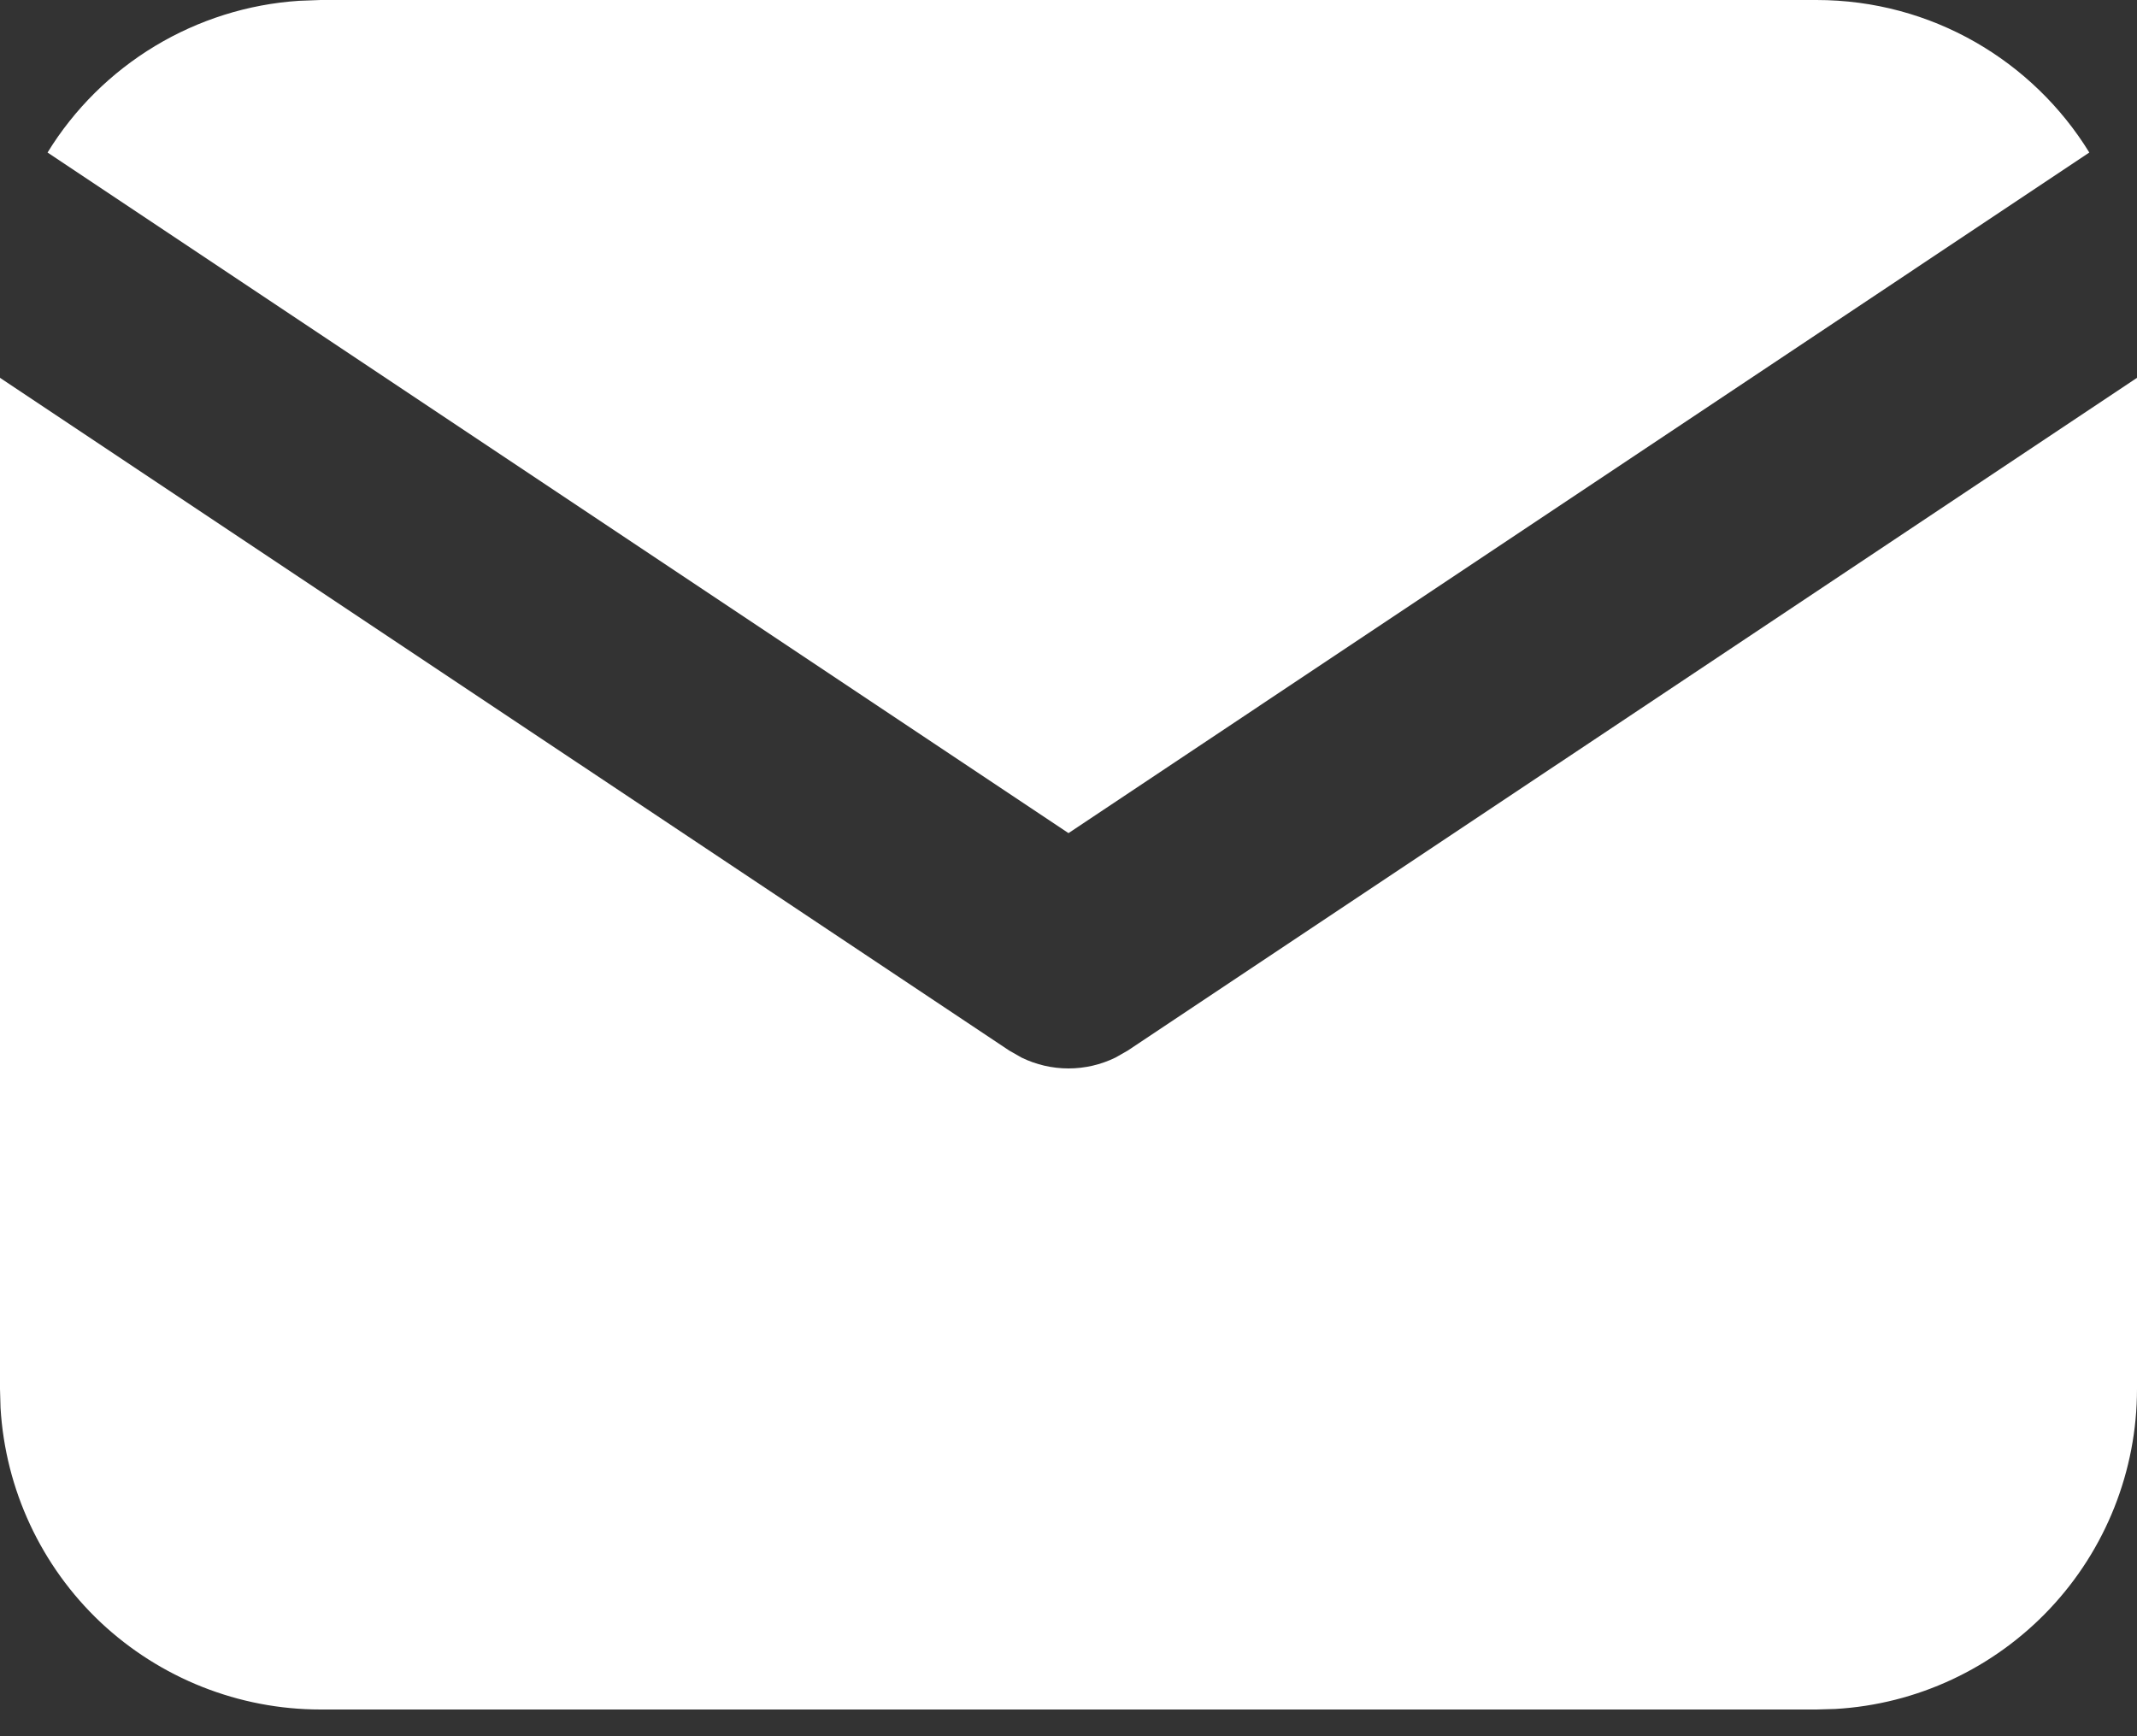
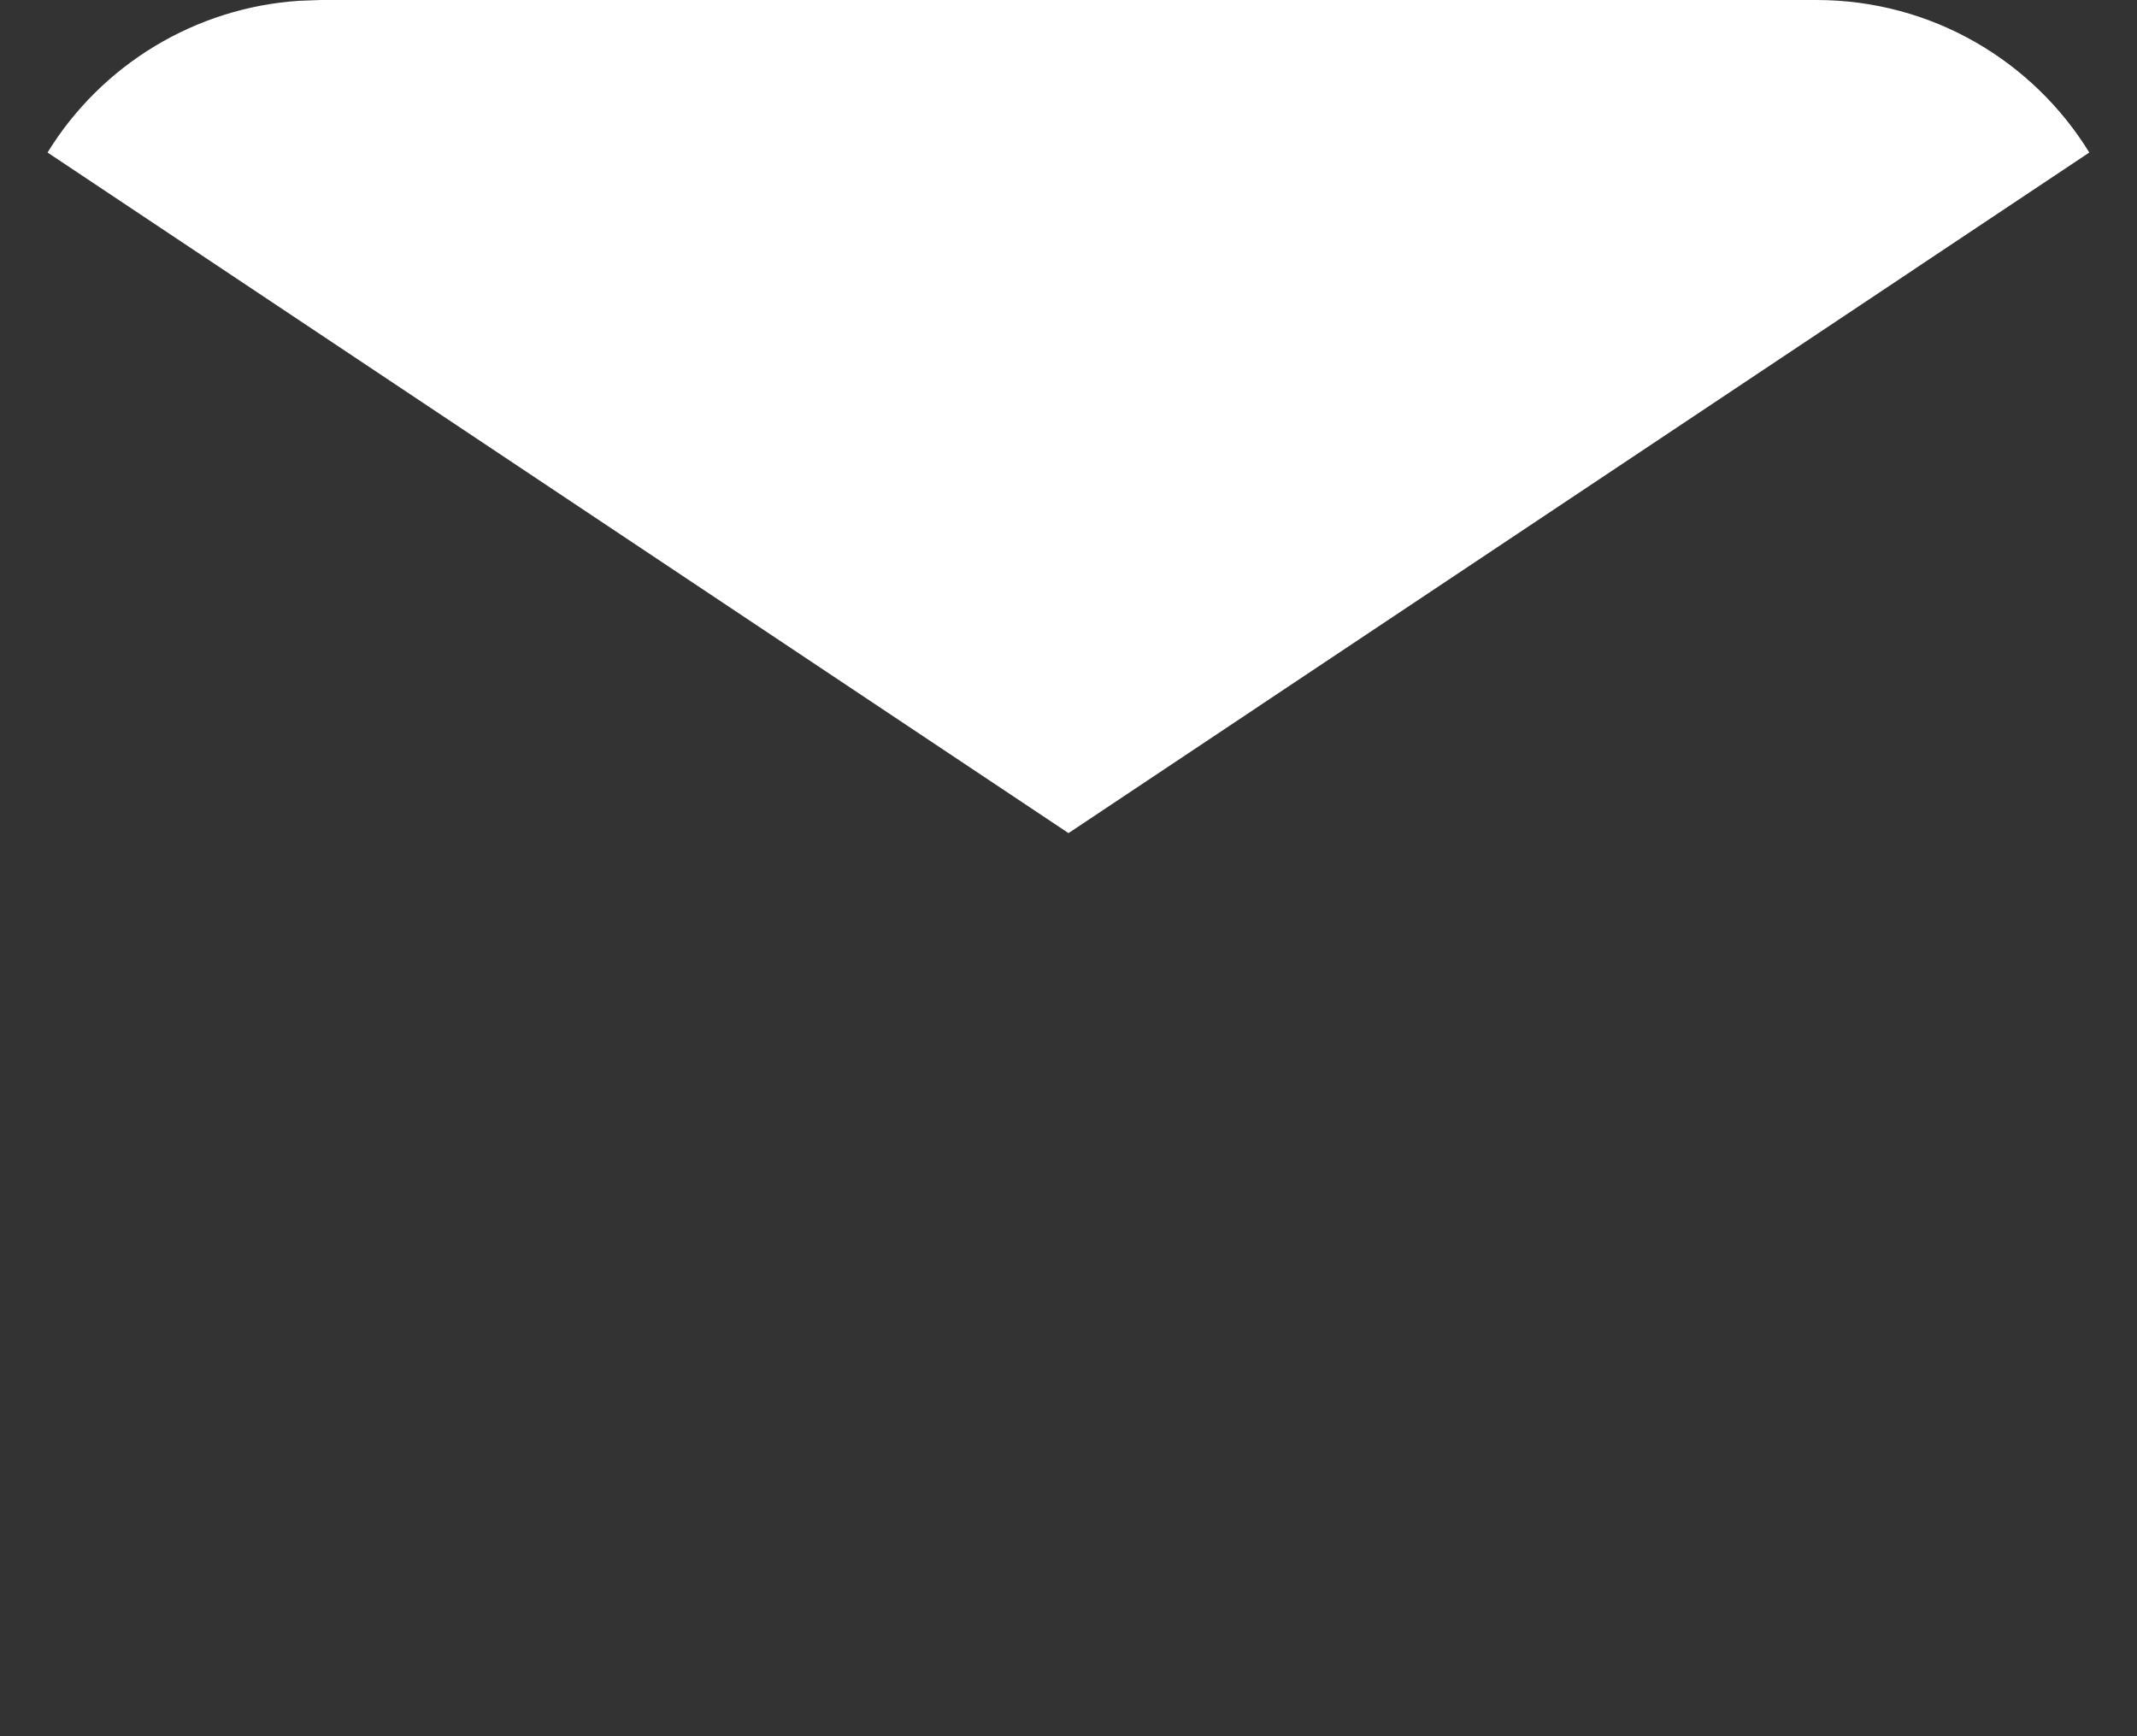
<svg xmlns="http://www.w3.org/2000/svg" preserveAspectRatio="none" width="100%" height="100%" overflow="visible" style="display: block;" viewBox="0 0 16 13" fill="none">
  <rect x="0" y="0" width="16" height="13" fill="#333333" stroke="none" />
  <g id="Group">
-     <path id="Vector" d="M16 2.829V10.4C16 11.013 15.766 11.602 15.346 12.047C14.926 12.492 14.352 12.761 13.741 12.796L13.6 12.8H2.4C1.788 12.8 1.199 12.566 0.753 12.147C0.308 11.727 0.04 11.152 0.004 10.541L0 10.4V2.829L7.556 7.866L7.649 7.919C7.758 7.972 7.878 8 8 8C8.122 8 8.242 7.972 8.351 7.919L8.444 7.866L16 2.829Z" fill="white" />
    <path id="Vector_2" d="M13.6 0C14.463 0 15.221 0.456 15.643 1.142L8 6.238L0.356 1.142C0.556 0.816 0.832 0.543 1.16 0.345C1.487 0.148 1.857 0.031 2.239 0.006L2.4 0H13.6Z" fill="white" />
  </g>
</svg>